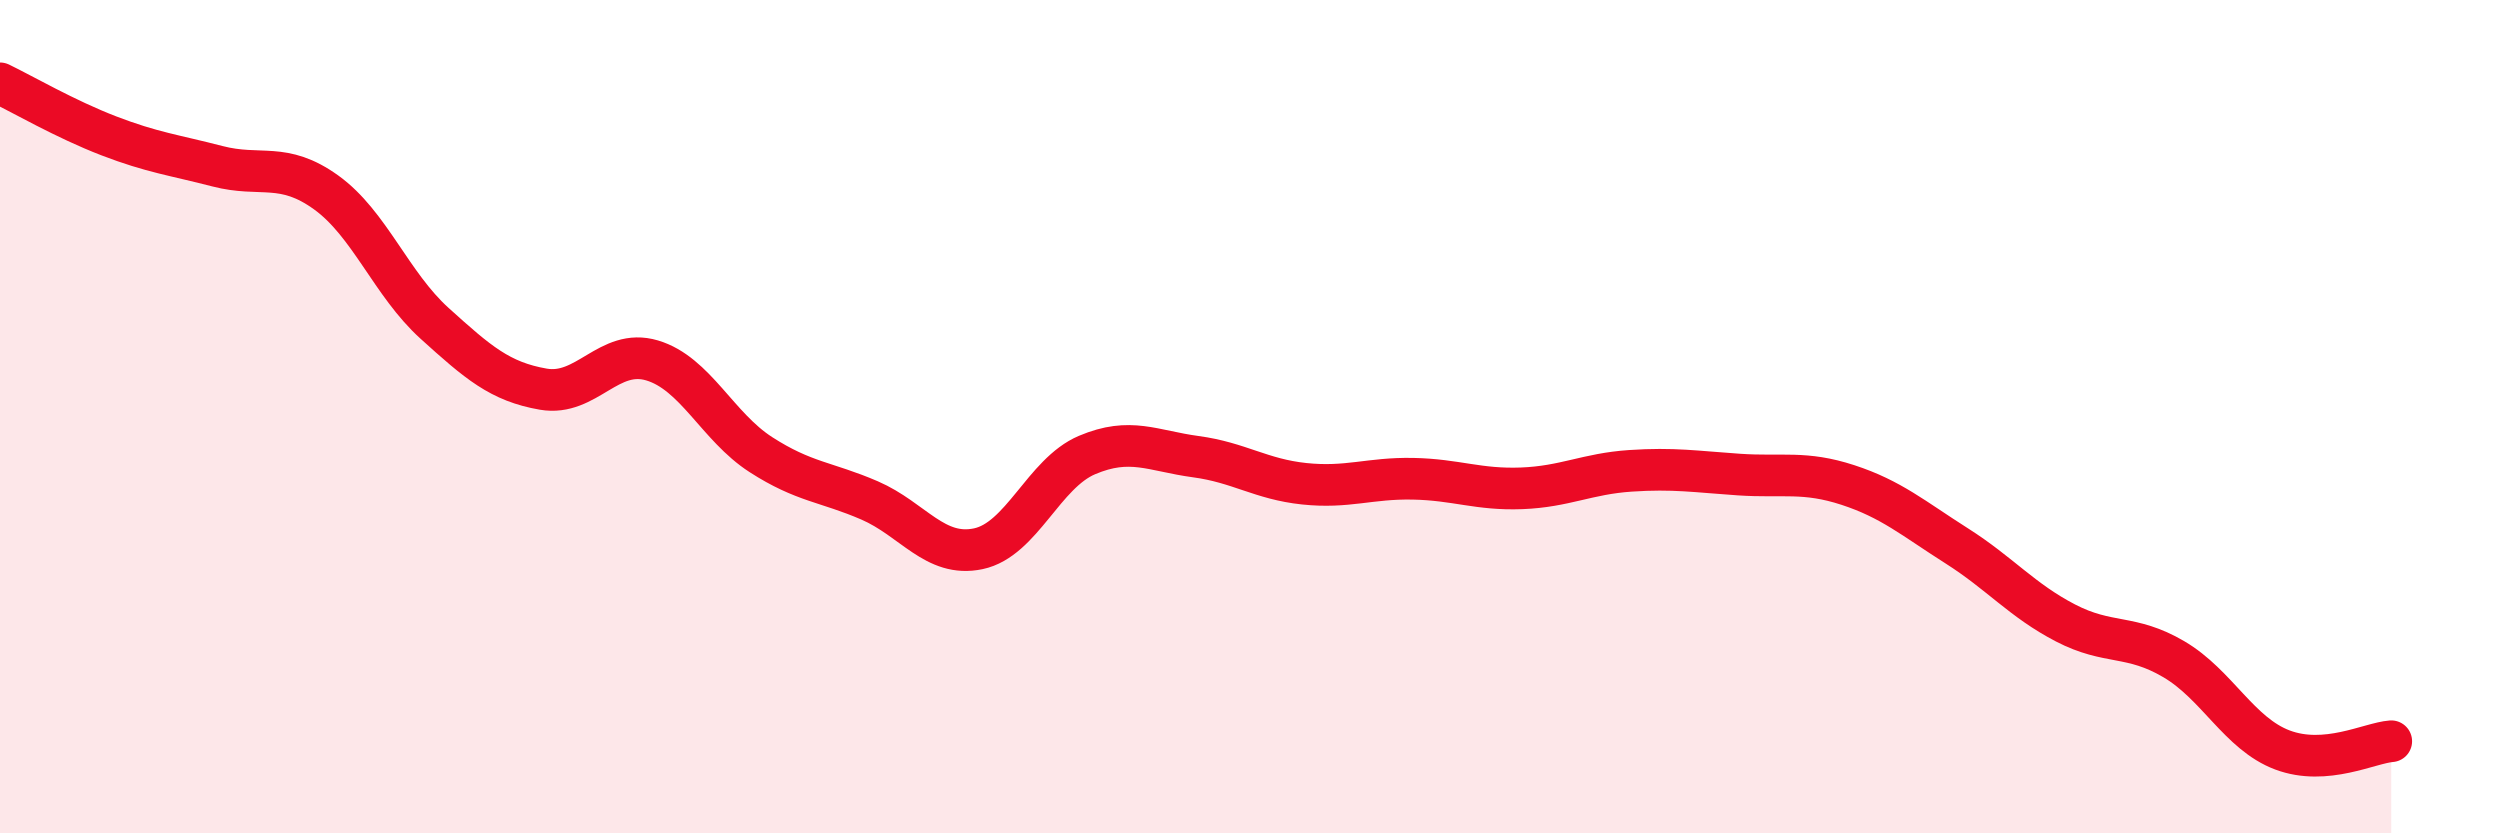
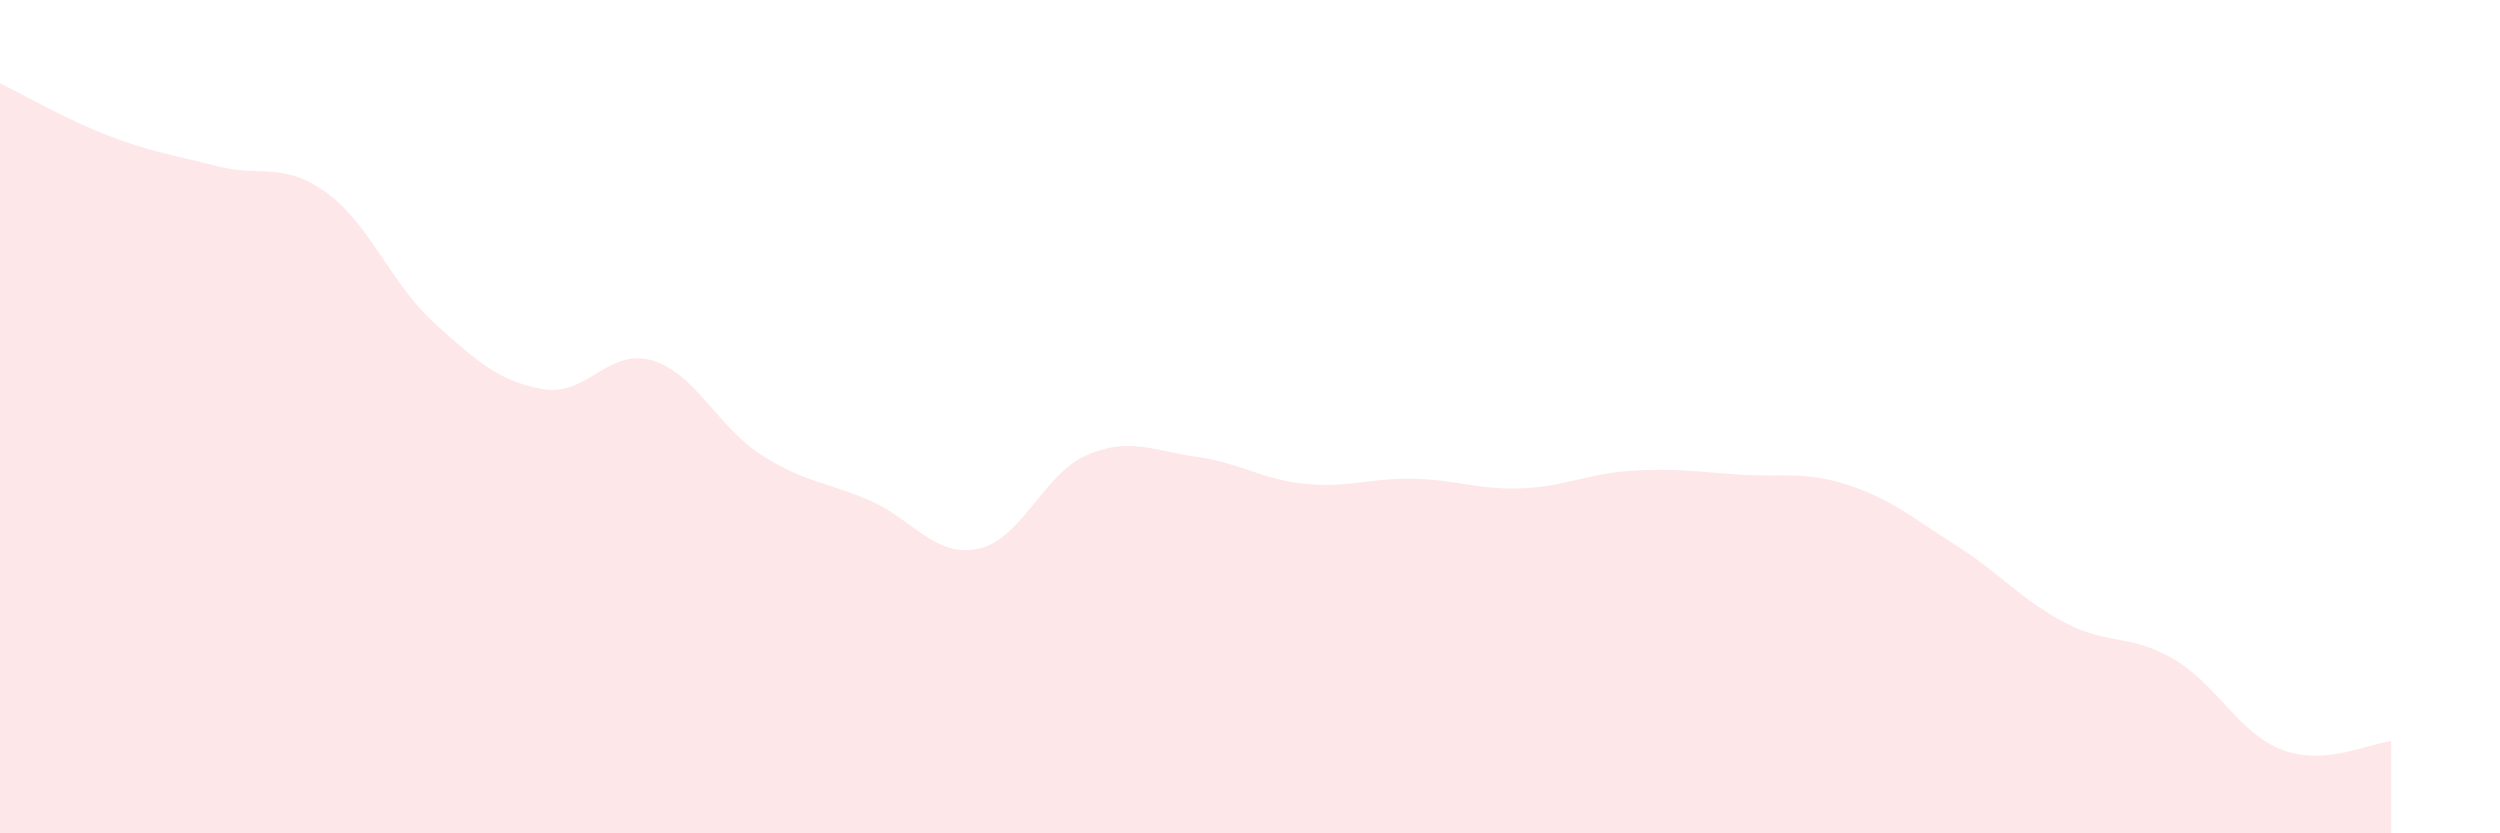
<svg xmlns="http://www.w3.org/2000/svg" width="60" height="20" viewBox="0 0 60 20">
  <path d="M 0,2 C 0.52,2.25 1.57,2.86 2.61,3.26 C 3.65,3.66 4.18,3.72 5.22,3.99 C 6.26,4.26 6.79,3.87 7.83,4.62 C 8.87,5.37 9.39,6.82 10.43,7.76 C 11.47,8.7 12,9.16 13.04,9.34 C 14.08,9.52 14.61,8.34 15.65,8.65 C 16.69,8.96 17.22,10.24 18.26,10.91 C 19.3,11.58 19.83,11.56 20.87,12.01 C 21.91,12.46 22.44,13.39 23.48,13.17 C 24.52,12.95 25.05,11.36 26.09,10.92 C 27.13,10.48 27.66,10.82 28.7,10.96 C 29.74,11.1 30.26,11.5 31.3,11.61 C 32.34,11.72 32.87,11.47 33.91,11.49 C 34.95,11.51 35.48,11.76 36.52,11.72 C 37.56,11.68 38.09,11.37 39.13,11.3 C 40.17,11.23 40.7,11.32 41.74,11.39 C 42.78,11.46 43.31,11.3 44.35,11.64 C 45.39,11.98 45.92,12.44 46.96,13.1 C 48,13.76 48.53,14.41 49.57,14.95 C 50.61,15.49 51.13,15.21 52.17,15.82 C 53.21,16.43 53.74,17.61 54.78,18 C 55.82,18.39 56.87,17.83 57.39,17.79L57.39 20L0 20Z" fill="#EB0A25" opacity="0.1" stroke-linecap="round" stroke-linejoin="round" />
-   <path d="M 0,2 C 0.52,2.25 1.57,2.86 2.61,3.26 C 3.65,3.66 4.18,3.72 5.22,3.99 C 6.26,4.26 6.79,3.87 7.83,4.62 C 8.87,5.37 9.39,6.82 10.43,7.76 C 11.47,8.7 12,9.16 13.04,9.34 C 14.08,9.52 14.61,8.34 15.65,8.65 C 16.69,8.96 17.22,10.24 18.26,10.91 C 19.3,11.58 19.83,11.56 20.87,12.01 C 21.91,12.46 22.44,13.39 23.48,13.17 C 24.52,12.95 25.05,11.36 26.09,10.92 C 27.13,10.48 27.66,10.82 28.7,10.96 C 29.74,11.1 30.26,11.5 31.3,11.61 C 32.34,11.72 32.87,11.47 33.91,11.49 C 34.95,11.51 35.48,11.76 36.52,11.72 C 37.56,11.68 38.09,11.37 39.13,11.3 C 40.17,11.23 40.7,11.32 41.74,11.39 C 42.78,11.46 43.31,11.3 44.35,11.64 C 45.39,11.98 45.92,12.44 46.96,13.1 C 48,13.76 48.53,14.41 49.57,14.95 C 50.61,15.49 51.13,15.21 52.17,15.82 C 53.21,16.43 53.74,17.61 54.78,18 C 55.82,18.39 56.87,17.83 57.39,17.79" stroke="#EB0A25" stroke-width="1" fill="none" stroke-linecap="round" stroke-linejoin="round" />
</svg>